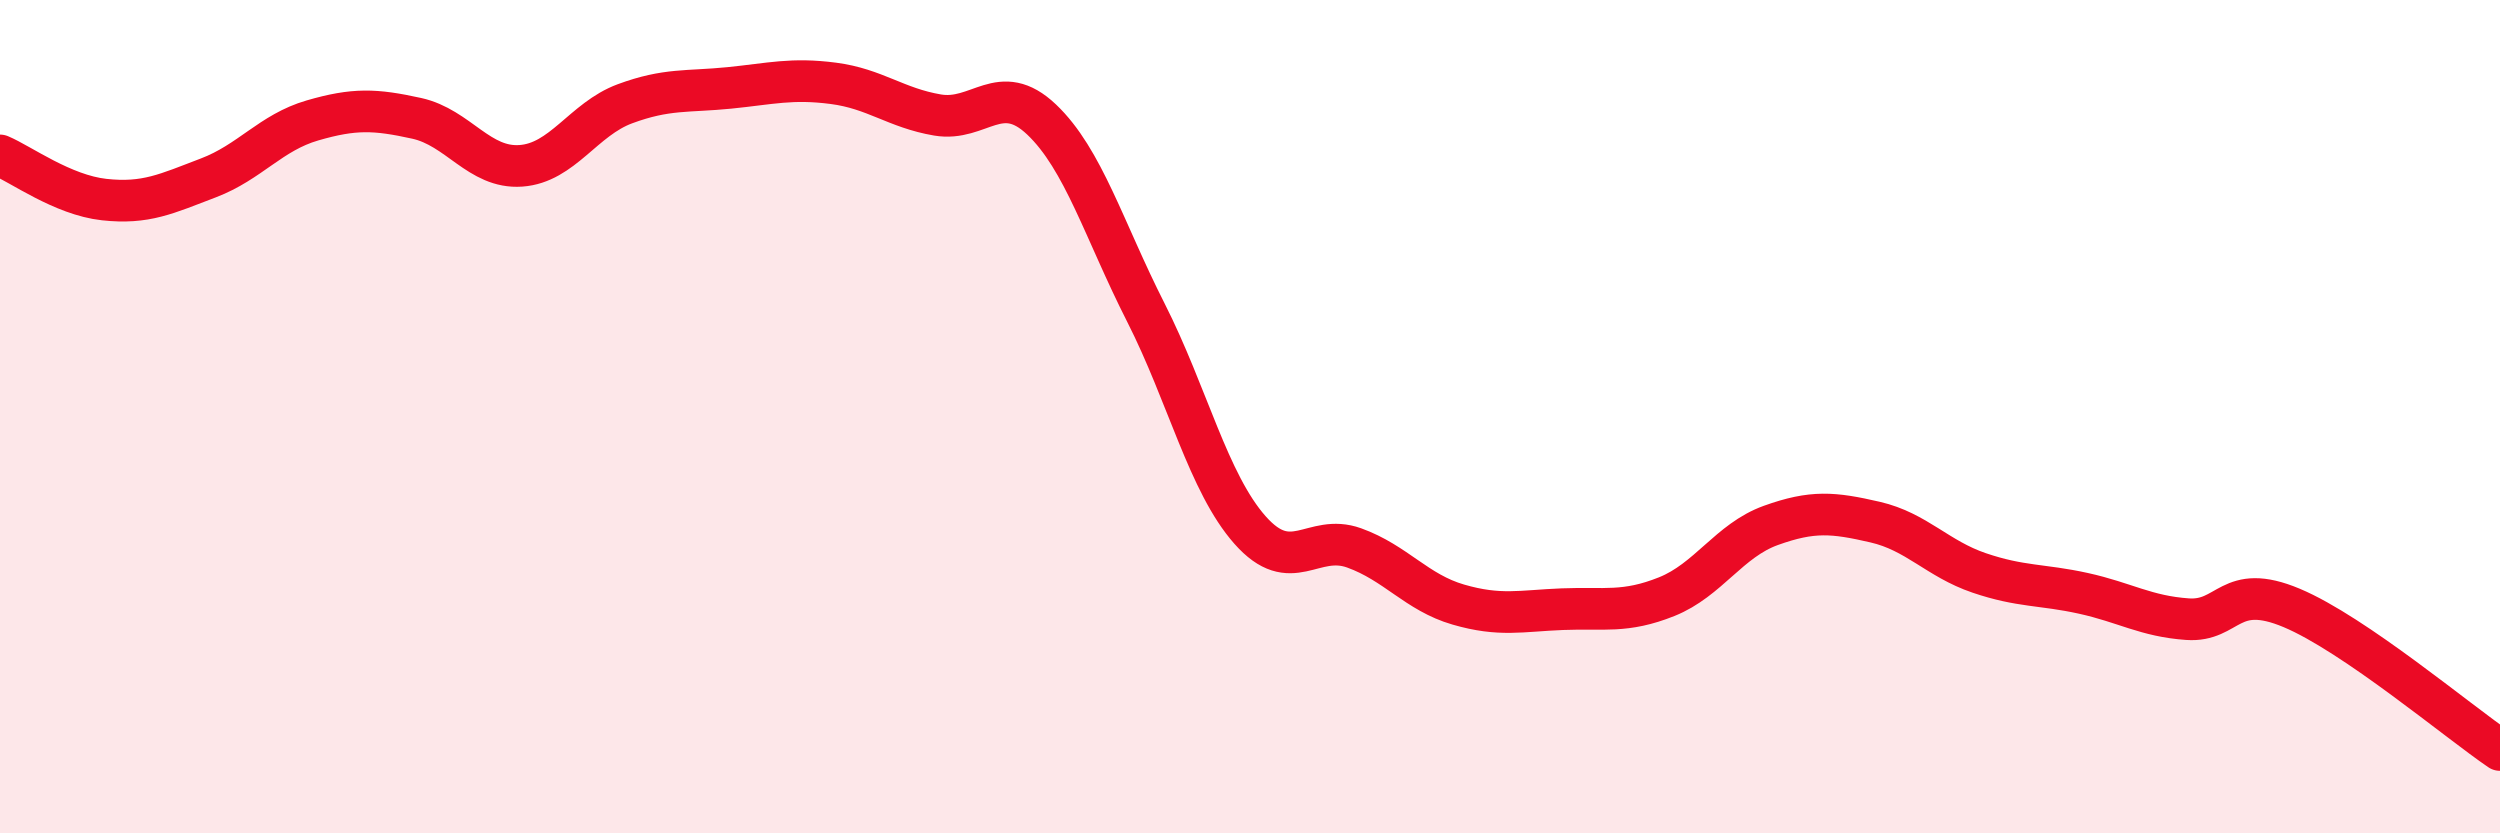
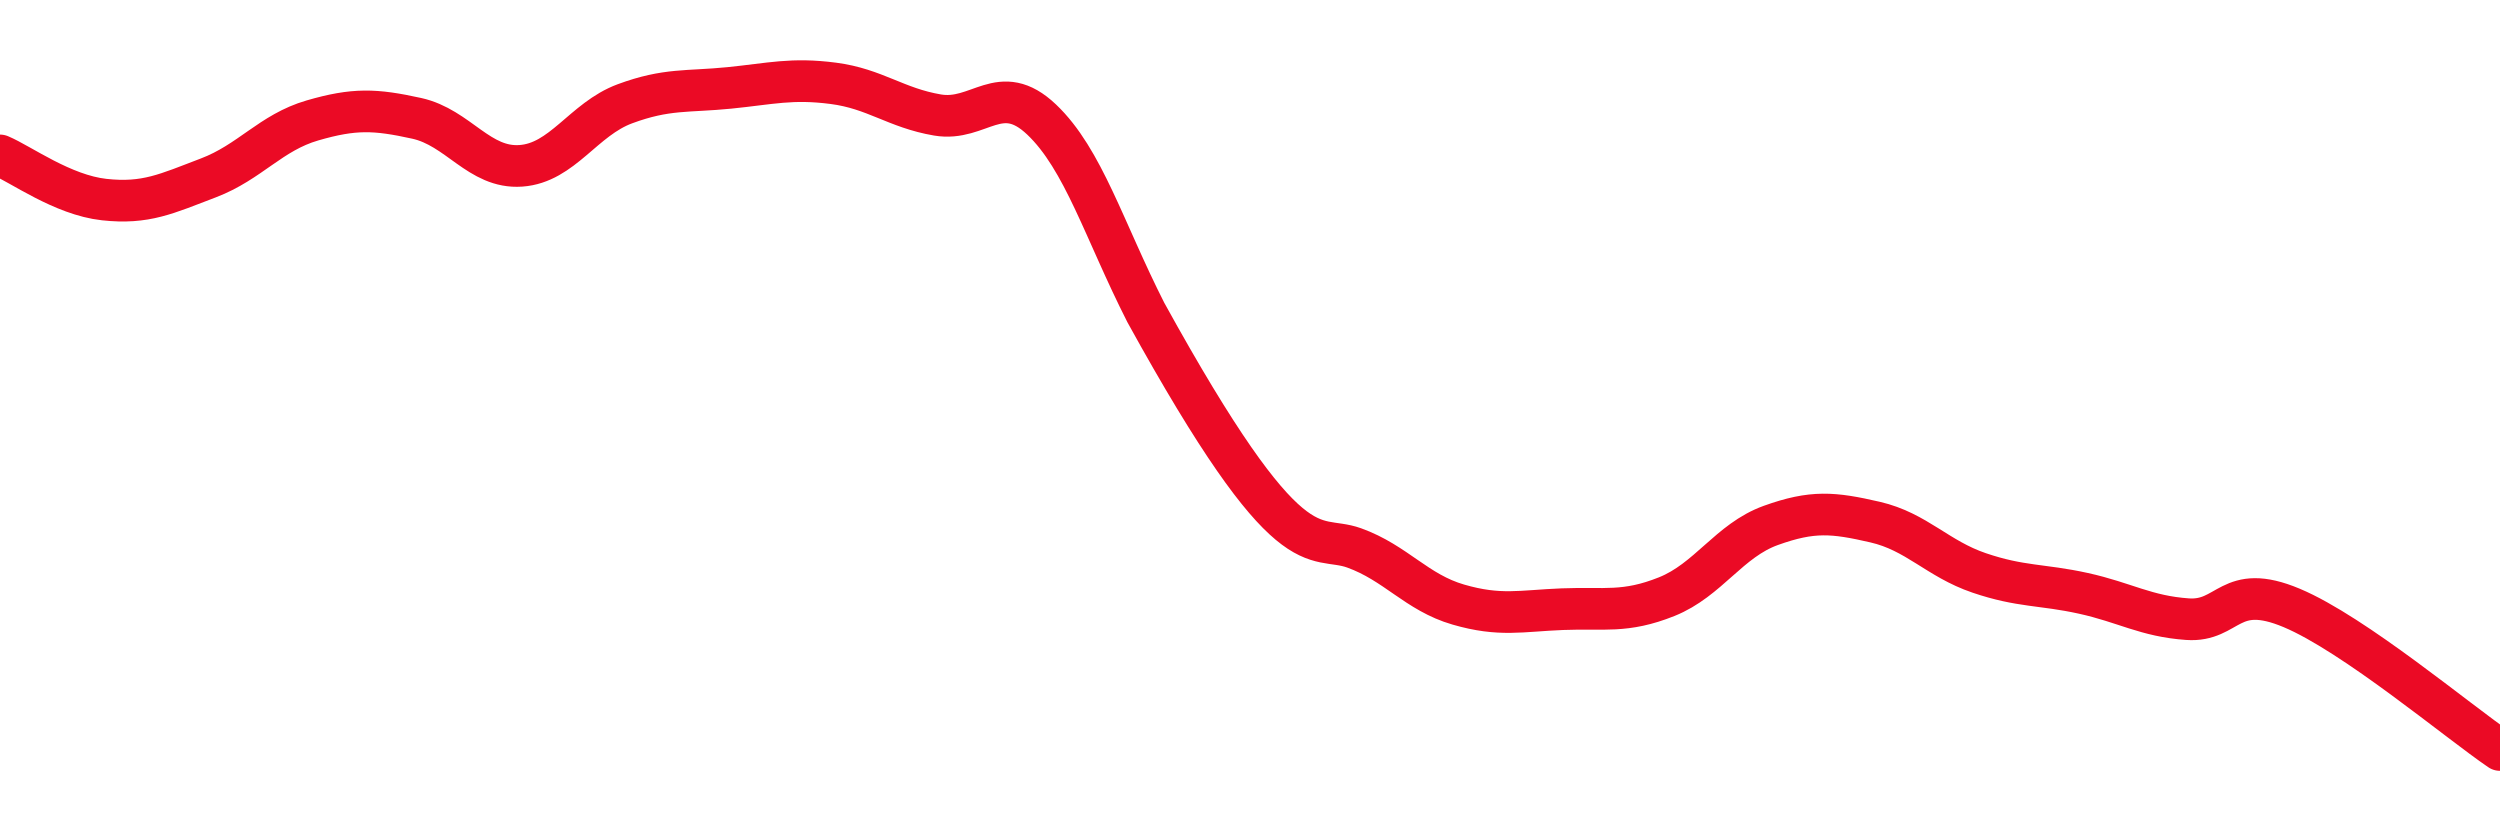
<svg xmlns="http://www.w3.org/2000/svg" width="60" height="20" viewBox="0 0 60 20">
-   <path d="M 0,3.73 C 0.5,3.94 1.5,4.68 2.5,4.79 C 3.5,4.9 4,4.65 5,4.27 C 6,3.89 6.5,3.18 7.5,2.89 C 8.5,2.6 9,2.62 10,2.84 C 11,3.06 11.5,4.05 12.5,3.98 C 13.5,3.91 14,2.86 15,2.49 C 16,2.12 16.5,2.21 17.5,2.11 C 18.5,2.01 19,1.87 20,2 C 21,2.13 21.5,2.59 22.5,2.76 C 23.5,2.93 24,1.92 25,2.87 C 26,3.82 26.5,5.53 27.5,7.5 C 28.5,9.47 29,11.59 30,12.72 C 31,13.85 31.5,12.79 32.5,13.15 C 33.5,13.51 34,14.22 35,14.51 C 36,14.8 36.5,14.66 37.5,14.62 C 38.5,14.58 39,14.72 40,14.32 C 41,13.92 41.5,12.97 42.5,12.61 C 43.5,12.25 44,12.3 45,12.53 C 46,12.76 46.5,13.41 47.5,13.75 C 48.5,14.09 49,14.02 50,14.24 C 51,14.46 51.5,14.79 52.5,14.86 C 53.5,14.93 53.5,13.96 55,14.59 C 56.5,15.22 59,17.32 60,18L60 20L0 20Z" fill="#EB0A25" opacity="0.1" stroke-linecap="round" stroke-linejoin="round" />
-   <path d="M 0,3.73 C 0.5,3.94 1.5,4.68 2.5,4.79 C 3.5,4.9 4,4.65 5,4.27 C 6,3.89 6.5,3.18 7.5,2.89 C 8.5,2.6 9,2.62 10,2.84 C 11,3.06 11.5,4.05 12.5,3.98 C 13.5,3.91 14,2.86 15,2.49 C 16,2.12 16.5,2.21 17.5,2.11 C 18.5,2.01 19,1.87 20,2 C 21,2.13 21.5,2.59 22.5,2.76 C 23.5,2.93 24,1.92 25,2.87 C 26,3.82 26.5,5.53 27.5,7.5 C 28.5,9.47 29,11.59 30,12.72 C 31,13.85 31.5,12.79 32.5,13.15 C 33.5,13.51 34,14.22 35,14.51 C 36,14.8 36.5,14.66 37.5,14.62 C 38.5,14.58 39,14.72 40,14.32 C 41,13.92 41.5,12.97 42.5,12.61 C 43.5,12.25 44,12.3 45,12.53 C 46,12.76 46.5,13.41 47.5,13.75 C 48.5,14.09 49,14.02 50,14.24 C 51,14.46 51.5,14.79 52.5,14.86 C 53.5,14.93 53.5,13.96 55,14.59 C 56.5,15.22 59,17.32 60,18" stroke="#EB0A25" stroke-width="1" fill="none" stroke-linecap="round" stroke-linejoin="round" />
+   <path d="M 0,3.73 C 0.5,3.94 1.5,4.68 2.5,4.79 C 3.5,4.9 4,4.65 5,4.27 C 6,3.89 6.5,3.18 7.5,2.89 C 8.5,2.6 9,2.62 10,2.84 C 11,3.06 11.5,4.05 12.5,3.98 C 13.5,3.91 14,2.86 15,2.49 C 16,2.12 16.5,2.21 17.5,2.11 C 18.5,2.01 19,1.87 20,2 C 21,2.13 21.5,2.59 22.5,2.76 C 23.5,2.93 24,1.92 25,2.87 C 26,3.82 26.5,5.53 27.5,7.5 C 31,13.85 31.5,12.79 32.5,13.15 C 33.5,13.51 34,14.22 35,14.51 C 36,14.8 36.5,14.66 37.5,14.62 C 38.5,14.58 39,14.72 40,14.32 C 41,13.92 41.5,12.97 42.5,12.61 C 43.5,12.25 44,12.3 45,12.53 C 46,12.76 46.5,13.41 47.5,13.75 C 48.5,14.09 49,14.02 50,14.24 C 51,14.46 51.5,14.79 52.5,14.86 C 53.5,14.93 53.5,13.96 55,14.59 C 56.5,15.22 59,17.32 60,18" stroke="#EB0A25" stroke-width="1" fill="none" stroke-linecap="round" stroke-linejoin="round" />
</svg>